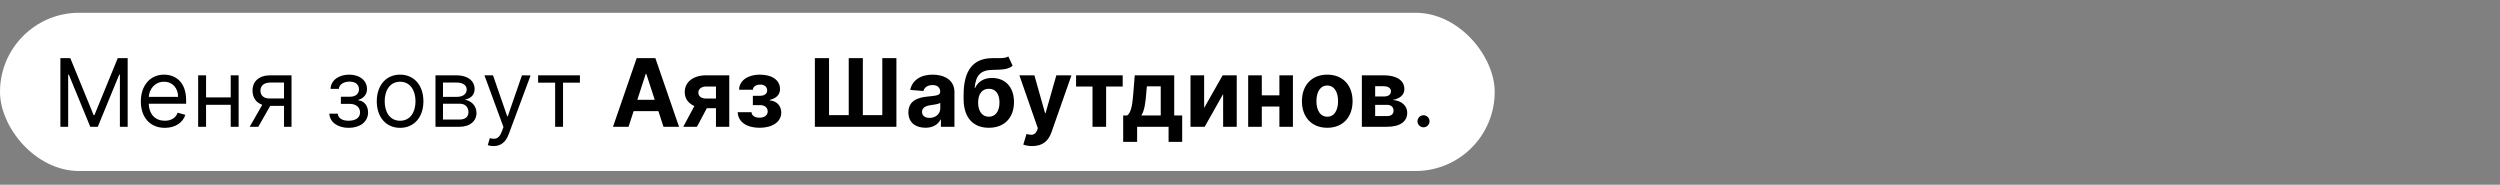
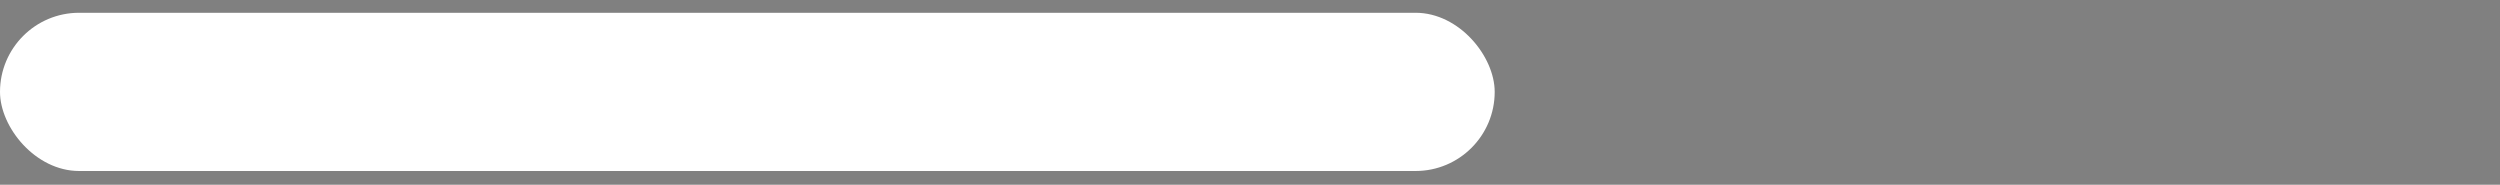
<svg xmlns="http://www.w3.org/2000/svg" width="2544" height="188" viewBox="0 0 2544 188" fill="none">
  <rect x="0" y="0" width="2544" height="188" fill="#808080" stroke="none" />
  <rect y="13" width="1521" height="161" rx="80.5" fill="white" />
-   <path d="M61.455 59.182V129H69.364V75.954H70.046L91.864 129H99.5L121.318 75.954H122V129H129.909V59.182H119.818L96.091 117.136H95.273L71.546 59.182H61.455ZM167.724 130.091C178.361 130.091 186.134 124.773 188.588 116.864L180.815 114.682C178.77 120.136 174.031 122.864 167.724 122.864C158.281 122.864 151.77 116.761 151.395 105.545H189.406V102.136C189.406 82.636 177.815 75.954 166.906 75.954C152.724 75.954 143.315 87.136 143.315 103.227C143.315 119.318 152.588 130.091 167.724 130.091ZM151.395 98.591C151.94 90.443 157.702 83.182 166.906 83.182C175.634 83.182 181.224 89.727 181.224 98.591H151.395ZM209.69 76.636H201.645V129H209.69V106.636H234.781V129H242.827V76.636H234.781V99.136H209.69V76.636ZM289.02 129H296.656V76.636H275.111C263.827 76.636 256.974 82.534 256.974 92.182C256.974 99.375 260.588 104.489 266.895 106.636L254.111 129H262.838L274.974 107.727H289.02V129ZM289.02 100.227H274.156C268.463 100.227 265.02 97.193 265.02 92.182C265.02 87.102 268.838 84 275.111 84H289.02V100.227ZM335.153 115.636C335.426 124.227 343.642 130.091 354.79 130.091C366.244 130.091 374.562 123.955 374.562 114.409C374.562 107.864 370.642 102.545 364.744 102.136V101.591C369.722 100.057 373.472 96.443 373.472 90.546C373.472 82.261 366.381 75.954 355.335 75.954C344.426 75.954 336.653 81.954 336.381 90.409H344.835C345.074 86.079 349.608 83.046 355.744 83.046C361.847 83.046 365.29 86.148 365.29 90.818C365.29 95.182 362.29 98.454 355.881 98.454H346.881V105.682H355.881C362.29 105.682 366.381 109.193 366.381 114.409C366.381 120.375 361.097 122.864 354.653 122.864C348.347 122.864 344.119 120.375 343.744 115.636H335.153ZM407.136 130.091C421.318 130.091 430.864 119.318 430.864 103.091C430.864 86.727 421.318 75.954 407.136 75.954C392.955 75.954 383.409 86.727 383.409 103.091C383.409 119.318 392.955 130.091 407.136 130.091ZM407.136 122.864C396.364 122.864 391.455 113.591 391.455 103.091C391.455 92.591 396.364 83.182 407.136 83.182C417.909 83.182 422.818 92.591 422.818 103.091C422.818 113.591 417.909 122.864 407.136 122.864ZM443.145 129H467.827C478.463 129 484.872 123 484.872 114.955C484.872 106.739 478.634 102.307 472.872 101.455C478.77 100.227 482.963 96.921 482.963 90.546C482.963 82.193 475.804 76.636 464.554 76.636H443.145V129ZM450.781 121.636V105.545H467.827C473.349 105.545 476.69 108.852 476.69 114.273C476.69 118.841 473.349 121.636 467.827 121.636H450.781ZM450.781 98.591V84H464.554C470.997 84 474.918 86.693 474.918 91.091C474.918 95.761 470.997 98.591 464.554 98.591H450.781ZM502.233 148.636C509.494 148.636 514.608 144.784 517.642 136.636L539.938 76.773L531.142 76.636L516.688 118.364H516.142L501.688 76.636H492.96L512.324 129.273L510.824 133.364C507.892 141.341 504.278 142.091 498.415 140.591L496.369 147.682C497.188 148.091 499.506 148.636 502.233 148.636ZM547.582 84.136H564.901V129H572.946V84.136H590.128V76.636H547.582V84.136ZM639.602 129L644.784 113.08H669.977L675.159 129H690.977L666.909 59.182H647.886L623.784 129H639.602ZM648.534 101.557L657.125 75.136H657.67L666.261 101.557H648.534ZM728.571 129H742.105V76.636H718.753C705.185 76.636 696.73 83.591 696.798 93.818C696.764 100.193 700.344 105.17 706.582 107.898L695.298 129H709.207L719.264 110.114H728.571V129ZM728.571 100.295H718.616C713.332 100.295 710.571 97.636 710.639 94.227C710.571 90.886 713.401 88.023 718.753 88.023H728.571V100.295ZM750.696 114.17C751.071 124.398 760.31 130.023 772.889 130.023C785.776 130.023 795.014 124.227 795.014 114.477C795.014 107.182 789.798 102.614 783.389 102.205V101.659C789.901 100.091 793.753 96.273 793.753 90.716C793.753 81.579 785.844 75.954 773.026 75.954C761.298 75.954 752.196 81.886 752.094 91.296H766.105C766.207 88.227 769.344 86.079 773.673 86.079C777.969 86.079 780.662 88.466 780.662 91.977C780.662 95.148 778.139 97.466 773.639 97.466H766.105V106.977H773.639C778.173 106.977 781.207 109.568 781.207 113.352C781.207 117.511 777.56 119.761 772.821 119.761C768.151 119.761 764.912 117.648 764.776 114.17H750.696ZM829.207 59.182V129H912.185V59.182H897.832V117.136H878.026V59.182H863.673V117.136H843.628V59.182H829.207ZM941.759 129.989C949.497 129.989 954.509 126.614 957.065 121.739H957.474V129H971.247V93.682C971.247 81.204 960.679 75.954 949.02 75.954C936.474 75.954 928.224 81.954 926.213 91.5L939.645 92.591C940.634 89.114 943.736 86.557 948.952 86.557C953.895 86.557 956.724 89.046 956.724 93.341V93.546C956.724 96.921 953.145 97.364 944.043 98.25C933.679 99.204 924.372 102.682 924.372 114.375C924.372 124.739 931.77 129.989 941.759 129.989ZM945.918 119.966C941.452 119.966 938.247 117.886 938.247 113.898C938.247 109.807 941.622 107.795 946.736 107.08C949.906 106.636 955.088 105.886 956.827 104.727V110.284C956.827 115.773 952.293 119.966 945.918 119.966ZM1026.05 57.409C1023.49 59.216 1019.4 59.182 1013.81 59.182C1012.48 59.182 1011.08 59.148 1009.58 59.182C990.526 59.352 980.571 71.284 980.571 96.511V100.807C980.571 119.83 990.389 130.023 1006.24 130.023C1022.06 130.023 1031.84 119.83 1031.84 103.841C1031.84 88.5 1022.88 79.329 1009.51 79.329C1001.09 79.329 995.435 82.977 992.298 89.386H991.787C993.014 76.534 997.923 71.25 1010.06 71.114C1020.8 70.943 1026.01 70.568 1030.48 66.886L1026.05 57.409ZM1006.31 118.773C999.457 118.773 995.332 113.25 995.332 104.318C995.401 95.386 999.491 90.341 1006.24 90.341C1012.96 90.341 1017.08 95.386 1017.08 104.318C1017.08 113.284 1012.96 118.773 1006.31 118.773ZM1050.45 148.636C1061.26 148.636 1066.98 143.114 1069.95 134.659L1090.3 76.704L1074.93 76.636L1063.98 115.091H1063.44L1052.6 76.636H1037.32L1056.11 130.5L1055.26 132.716C1053.35 137.625 1049.7 137.864 1044.59 136.295L1041.31 147.136C1043.39 148.023 1046.77 148.636 1050.45 148.636ZM1095.01 88.057H1111.74V129H1125.59V88.057H1142.46V76.636H1095.01V88.057ZM1142.95 144.341H1157.14V129H1189.15V144.341H1202.99V117.477H1194.88V76.636H1154.72L1153.35 93.75C1152.53 104.045 1151.55 114.58 1146.98 117.477H1142.95V144.341ZM1161.43 117.477C1164.53 112.602 1165.73 104.932 1166.51 93.75L1167.06 87.818H1181.17V117.477H1161.43ZM1225.33 109.841V76.636H1211.45V129H1225.87L1244.66 95.693V129H1258.5V76.636H1244.18L1225.33 109.841ZM1284.01 76.636H1270.14V129H1284.01V108.443H1301.91V129H1315.68V76.636H1301.91V97.023H1284.01V76.636ZM1350.61 130.023C1366.5 130.023 1376.38 119.148 1376.38 103.023C1376.38 86.796 1366.5 75.954 1350.61 75.954C1334.72 75.954 1324.84 86.796 1324.84 103.023C1324.84 119.148 1334.72 130.023 1350.61 130.023ZM1350.68 118.773C1343.35 118.773 1339.6 112.057 1339.6 102.92C1339.6 93.784 1343.35 87.034 1350.68 87.034C1357.87 87.034 1361.62 93.784 1361.62 102.92C1361.62 112.057 1357.87 118.773 1350.68 118.773ZM1385.83 129H1411.6C1424.69 129 1431.99 123.648 1431.99 114.716C1431.99 107.83 1426.53 102.375 1417.12 101.693C1424.62 100.398 1429.09 96.443 1429.09 90.784C1429.09 81.716 1421.08 76.636 1408.16 76.636H1385.83V129ZM1399.36 118.125V106.705H1411.6C1415.62 106.705 1418.08 108.989 1418.08 112.705C1418.08 116.08 1415.62 118.125 1411.6 118.125H1399.36ZM1399.36 98.182V87.75H1408.16C1412.66 87.75 1415.42 89.693 1415.42 92.898C1415.42 96.204 1412.79 98.182 1408.46 98.182H1399.36ZM1448.57 129.545C1451.95 129.545 1454.71 126.784 1454.71 123.409C1454.71 120.034 1451.95 117.273 1448.57 117.273C1445.2 117.273 1442.43 120.034 1442.43 123.409C1442.43 126.784 1445.2 129.545 1448.57 129.545Z" fill="black" />
</svg>